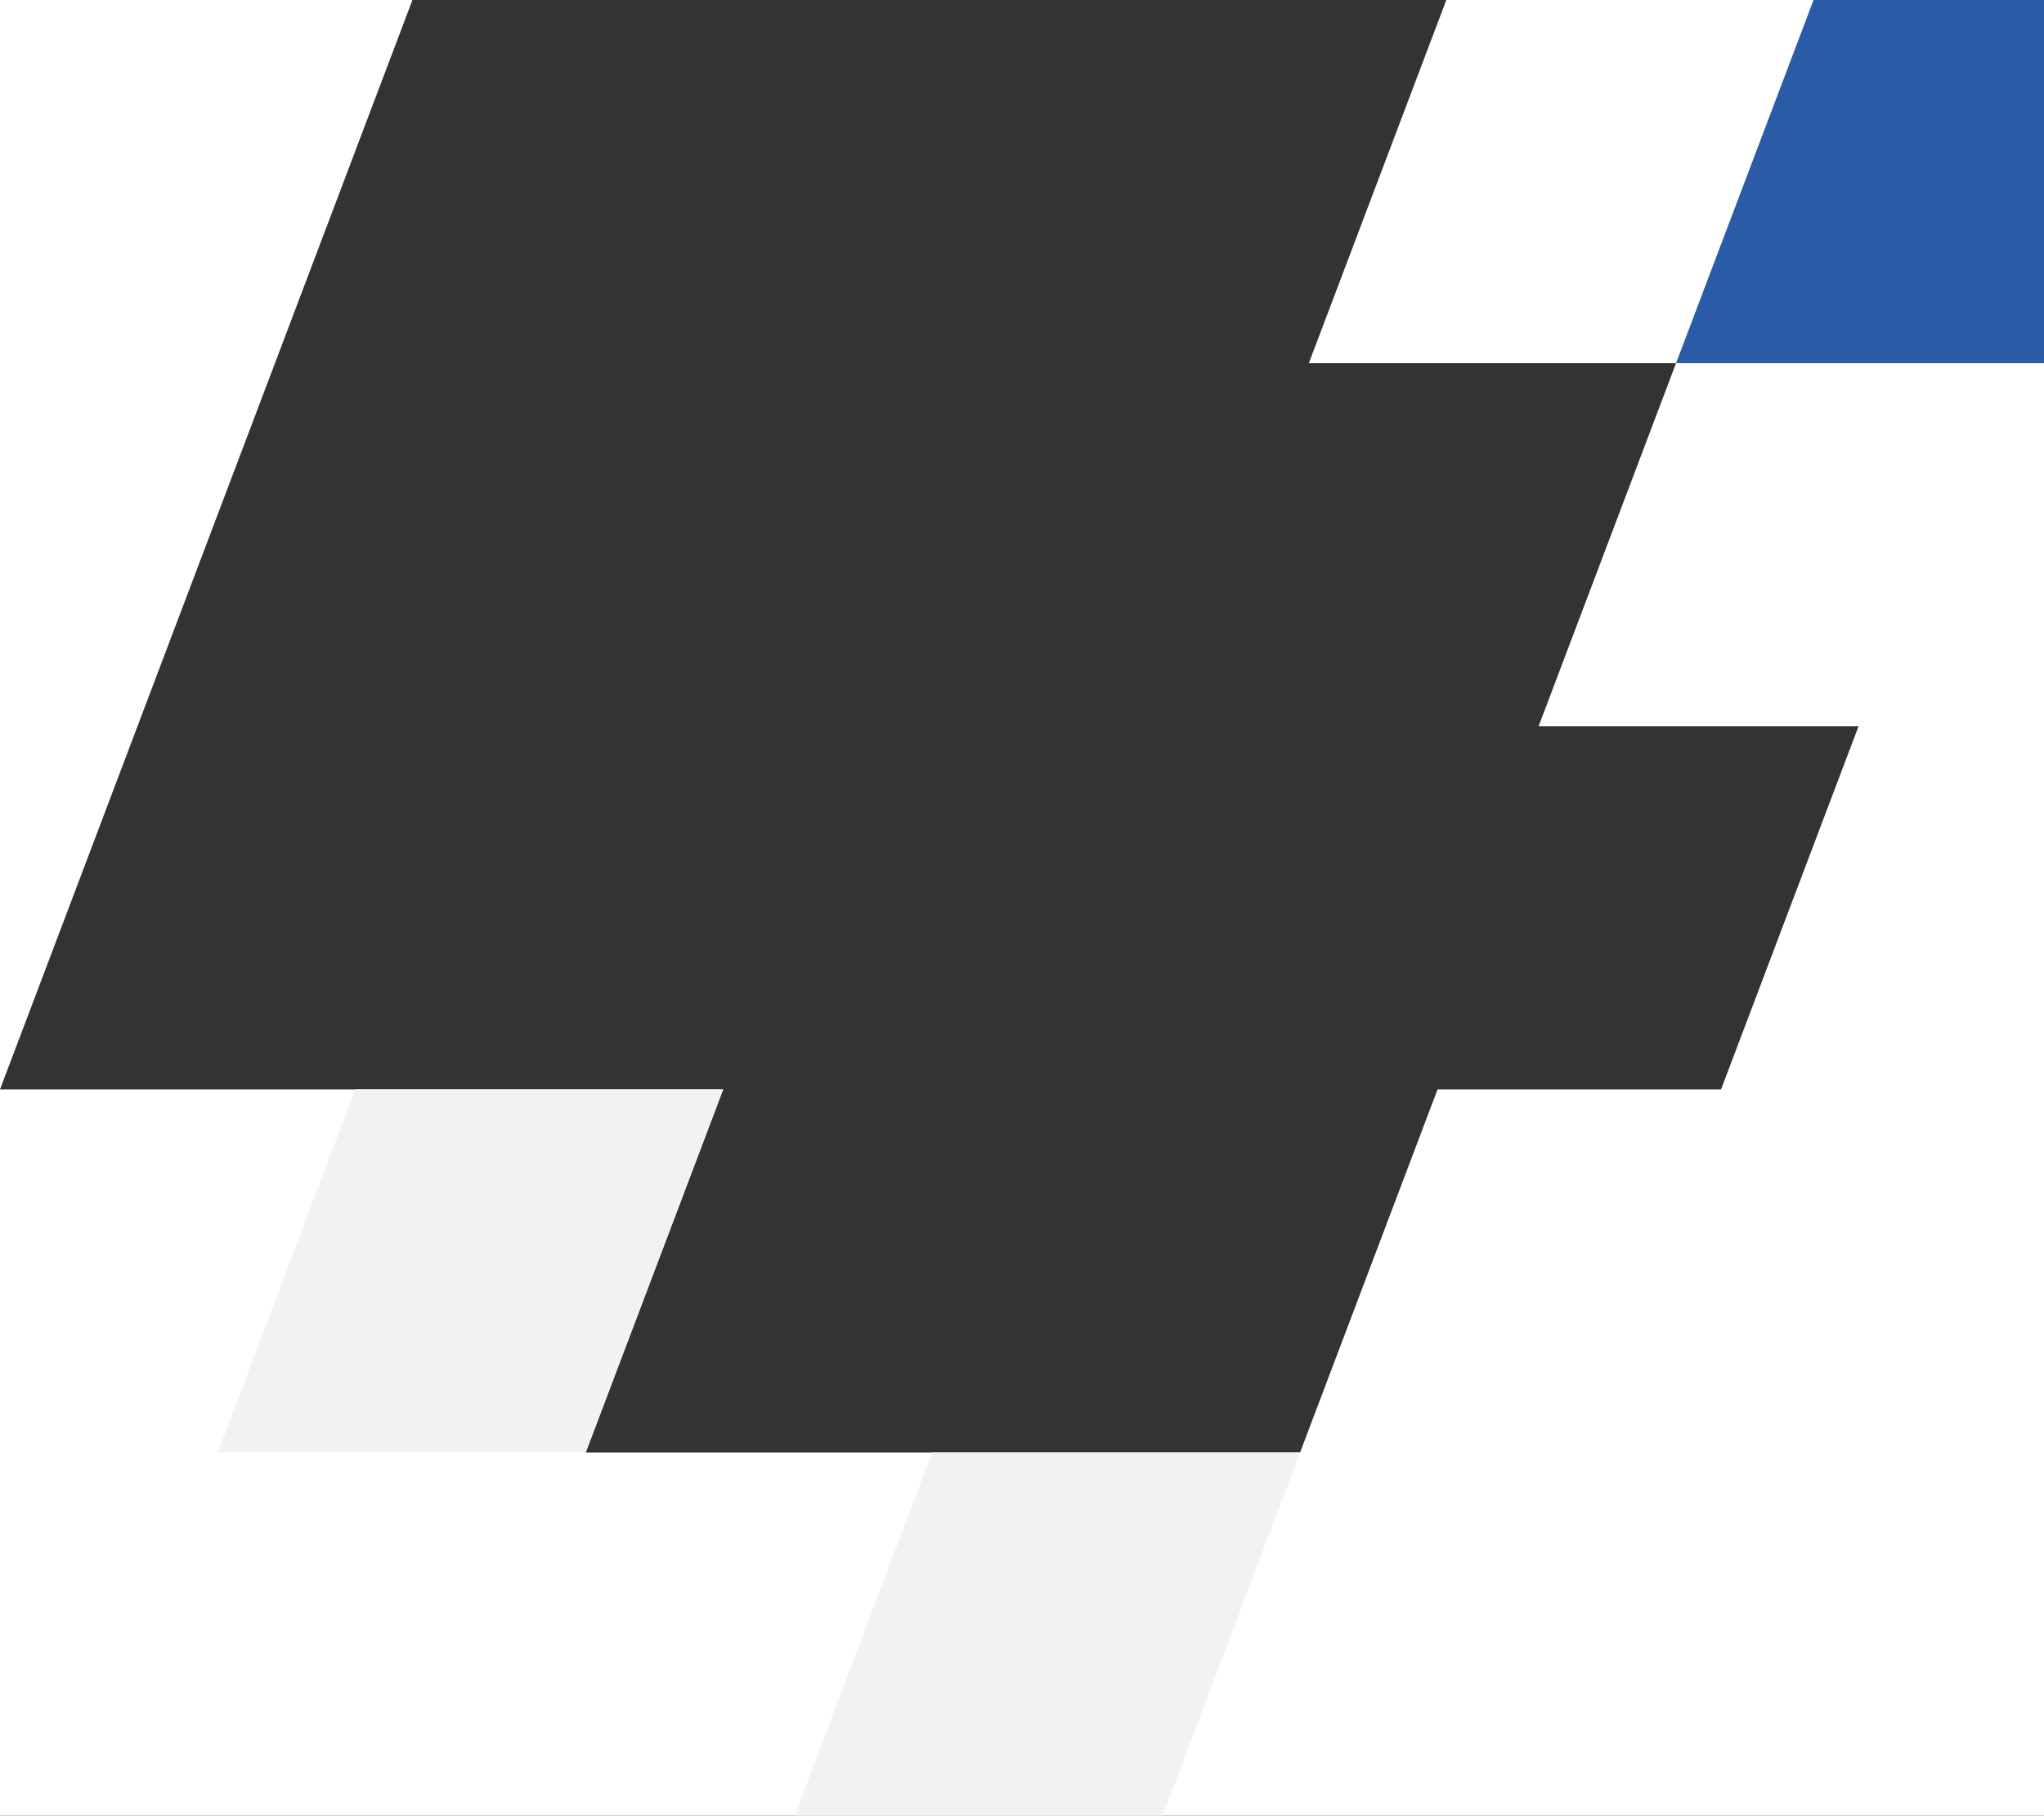
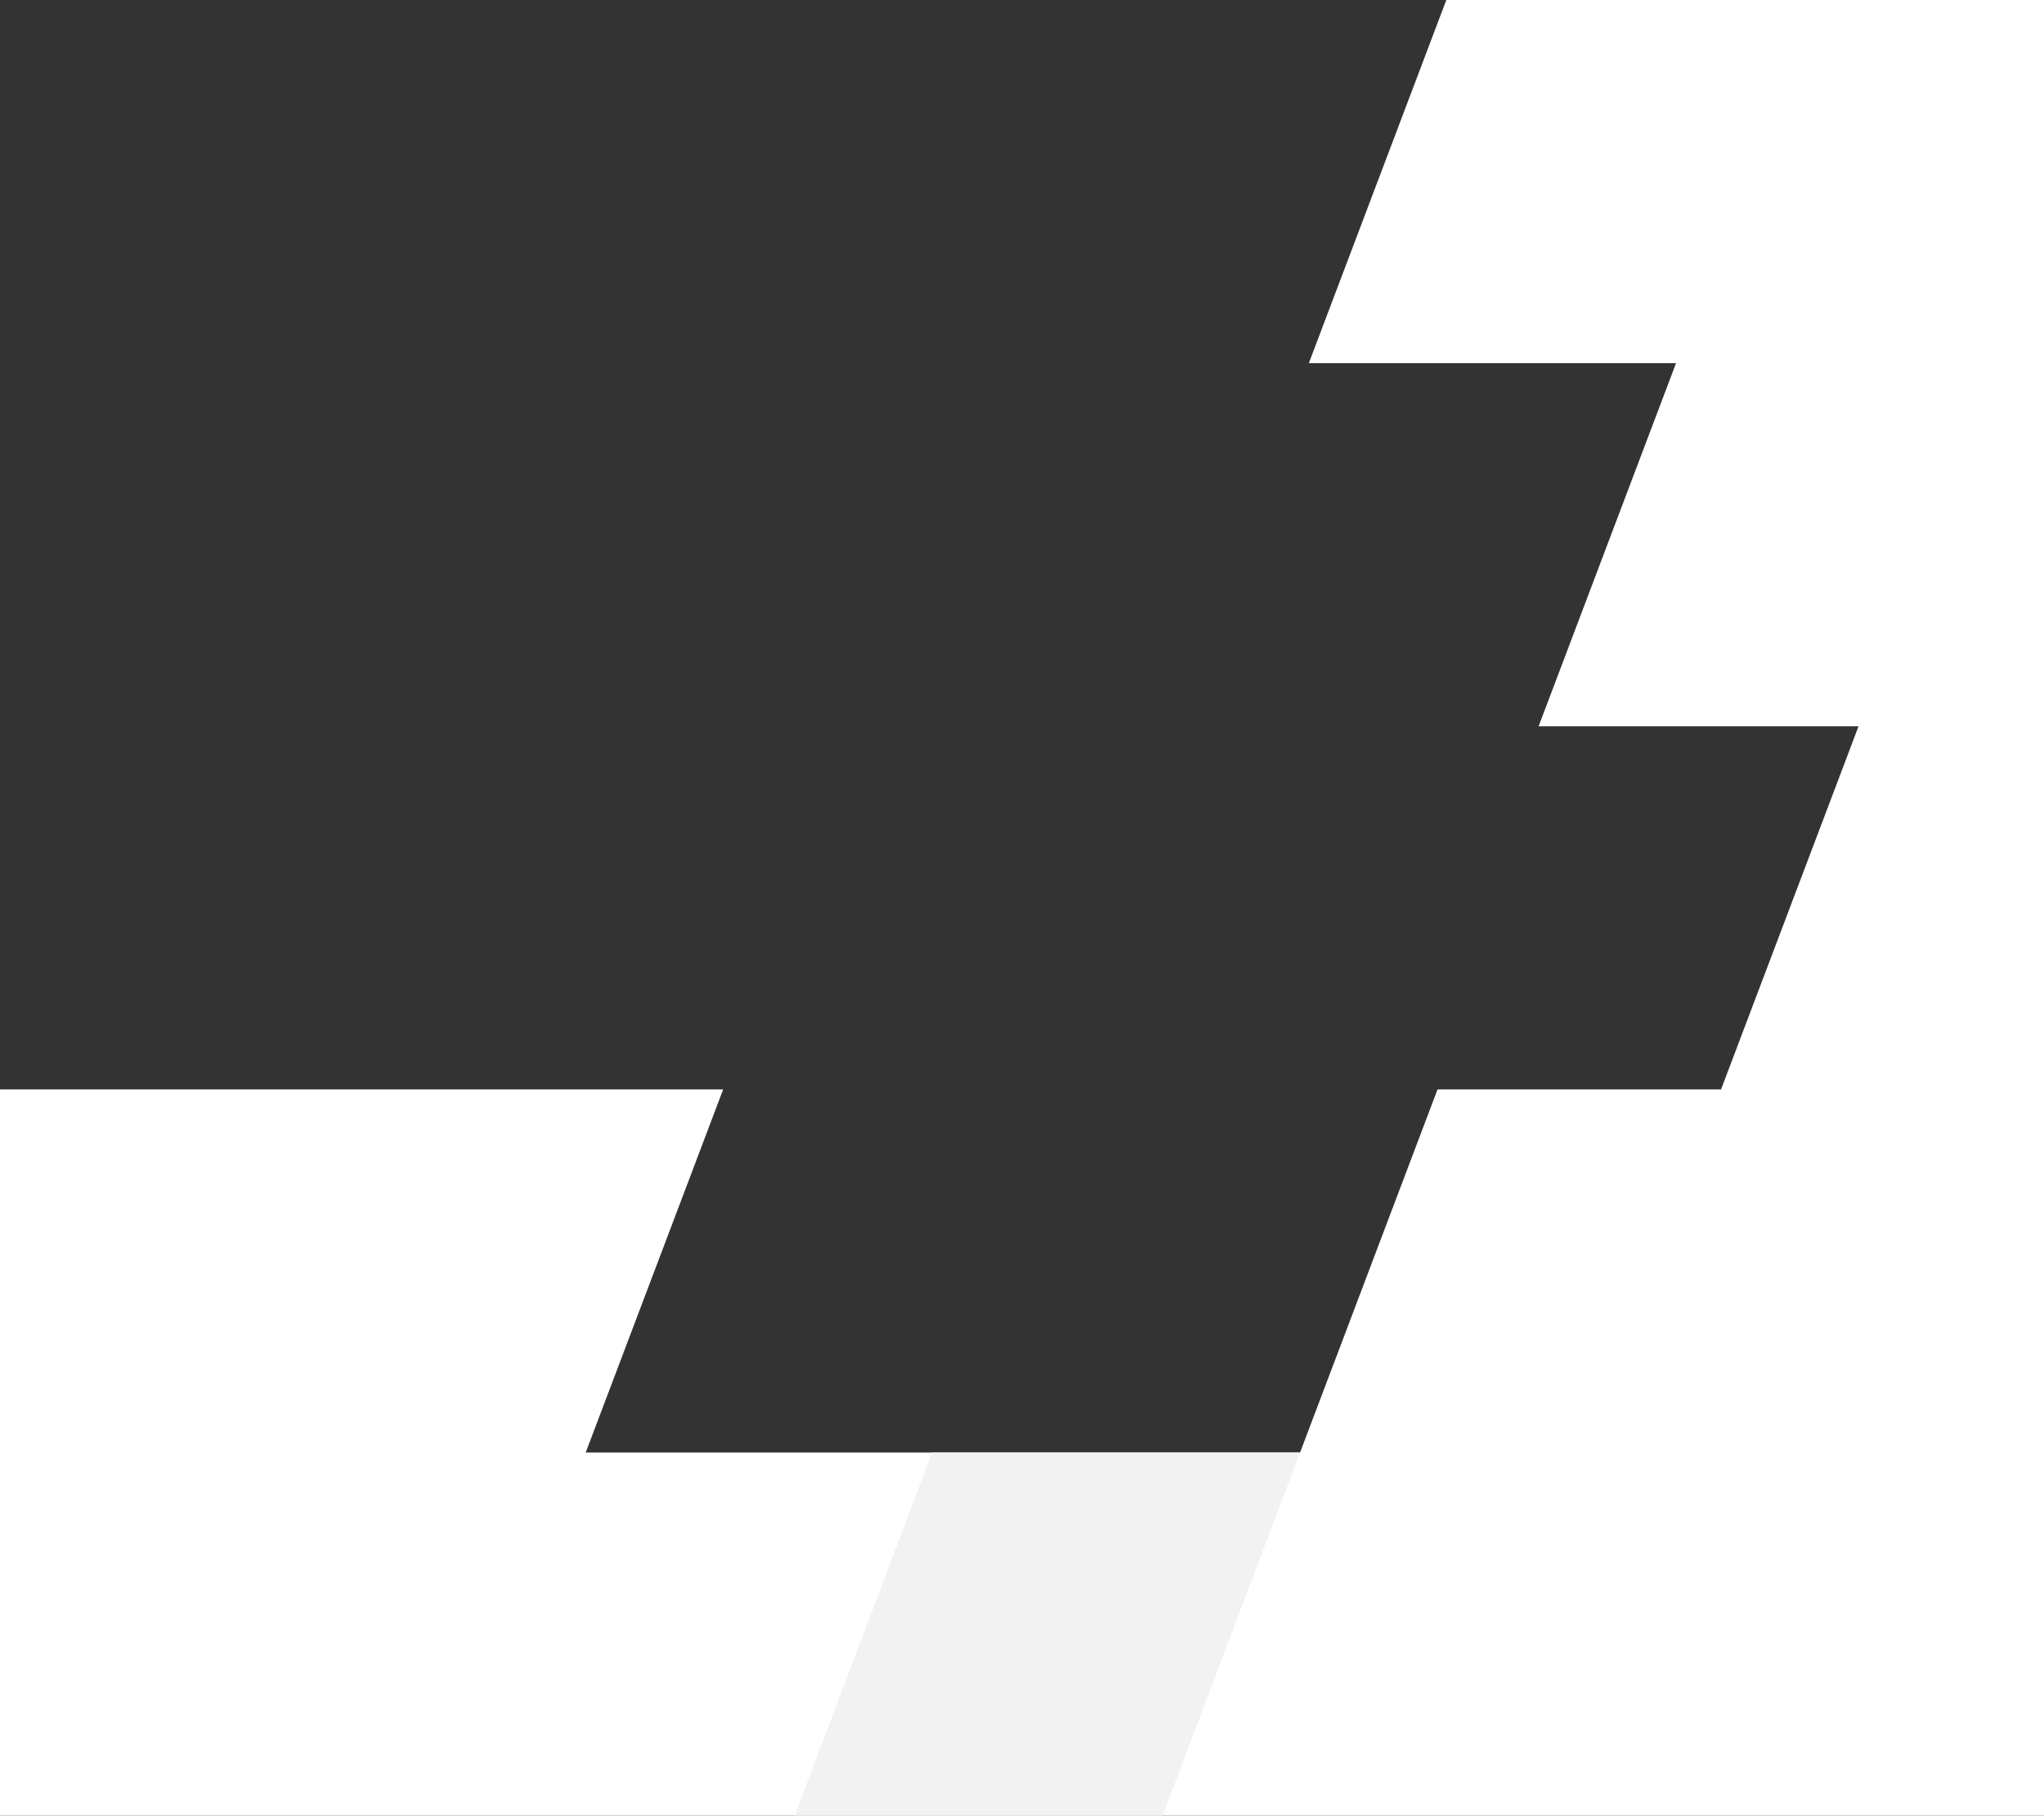
<svg xmlns="http://www.w3.org/2000/svg" id="Ebene_2" data-name="Ebene 2" viewBox="0 0 726.28 645.12">
  <rect x="0" y="0" width="726.28" height="645.12" fill="#333333" stroke="none" />
  <defs>
    <style>      .cls-1 {        fill: #f3f2f2;      }      .cls-2 {        fill: #fff;      }      .cls-3 {        fill: #2a5ba7;      }    </style>
  </defs>
  <g id="_20cm" data-name="20cm">
    <g>
      <polygon class="cls-2" points="644.65 0 513.91 0 465.06 129.03 595.54 129.03 546.7 258.05 660.38 258.05 611.53 387.07 510.79 387.07 461.94 516.09 208.11 516.09 256.96 387.07 127.32 387.07 0 387.07 0 516.09 0 645.12 726.28 645.12 726.28 516.09 726.28 387.07 726.28 258.05 726.28 129.03 726.28 0 644.65 0" />
-       <polygon class="cls-2" points="97.71 129.03 146.55 0 0 0 0 129.03 0 258.05 0 387.07 48.85 258.05 97.71 129.03" />
    </g>
    <polygon class="cls-1" points="461.94 516.09 413.09 645.12 282.35 645.12 331.2 516.09 461.94 516.09" />
-     <polygon class="cls-1" points="256.96 387.07 208.11 516.09 77.37 516.09 126.22 387.07 256.96 387.07" />
-     <polygon class="cls-3" points="726.28 0 726.28 129.03 595.54 129.03 644.39 0 726.28 0" />
  </g>
</svg>